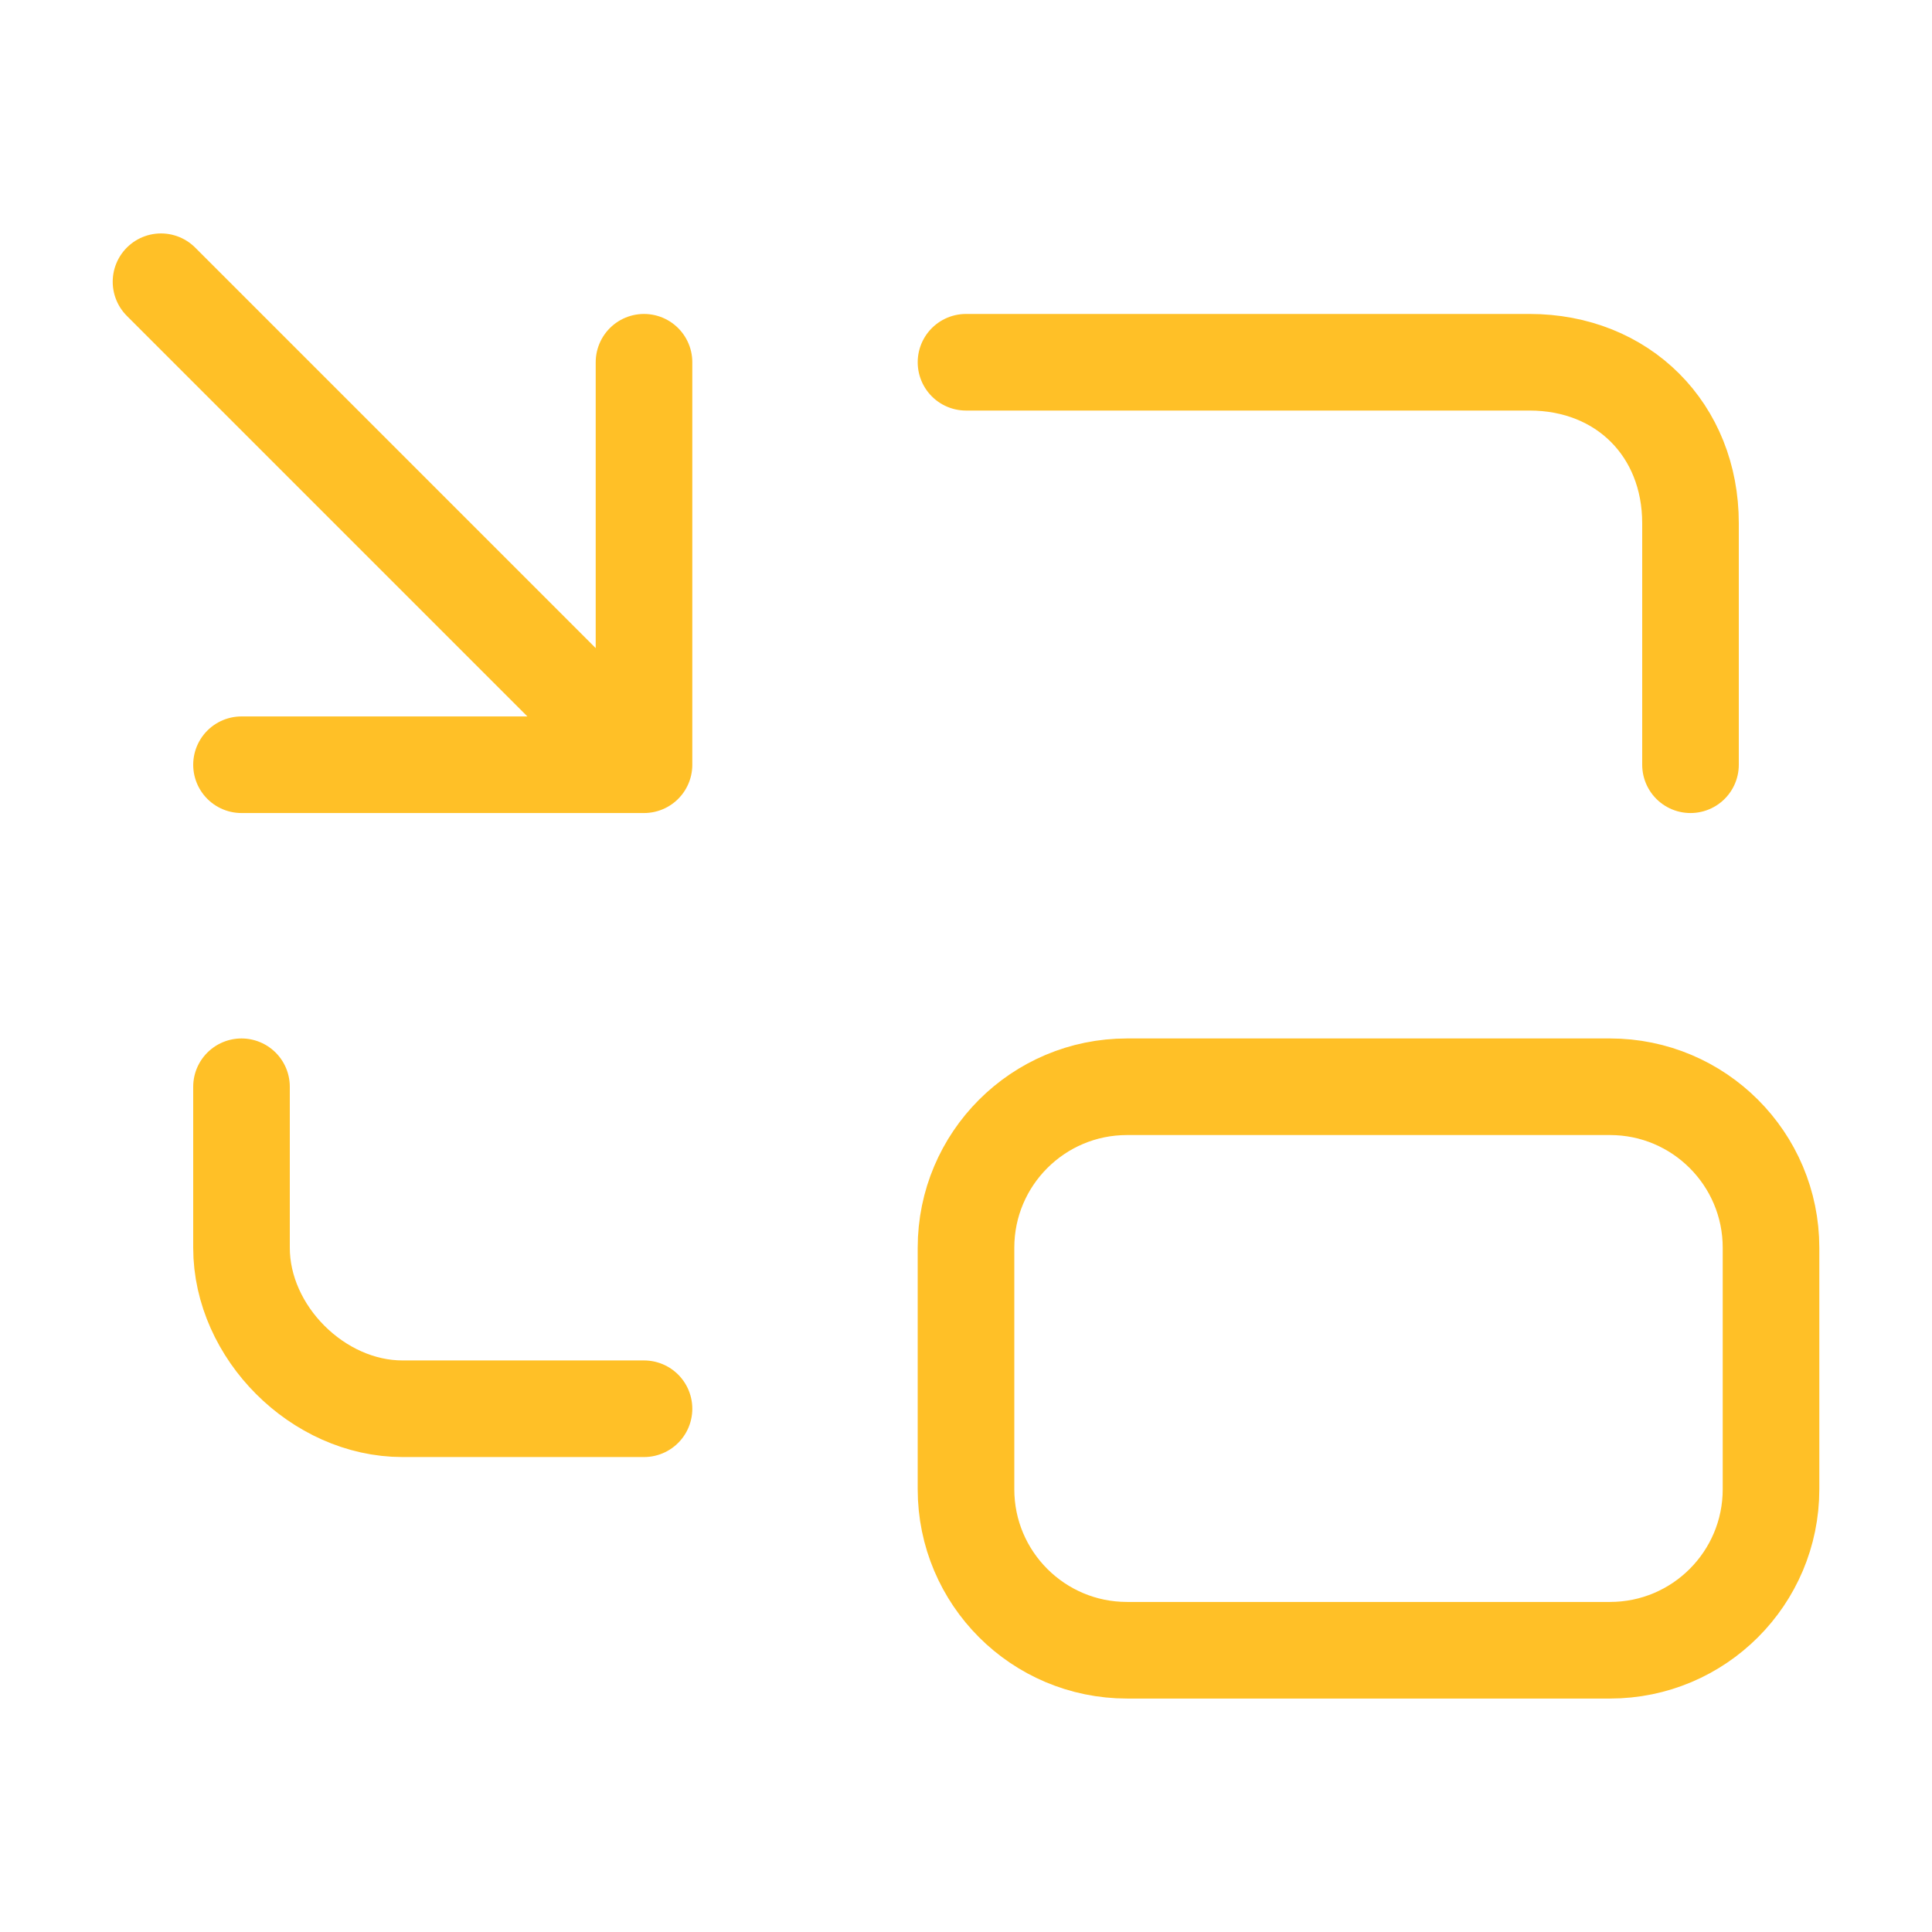
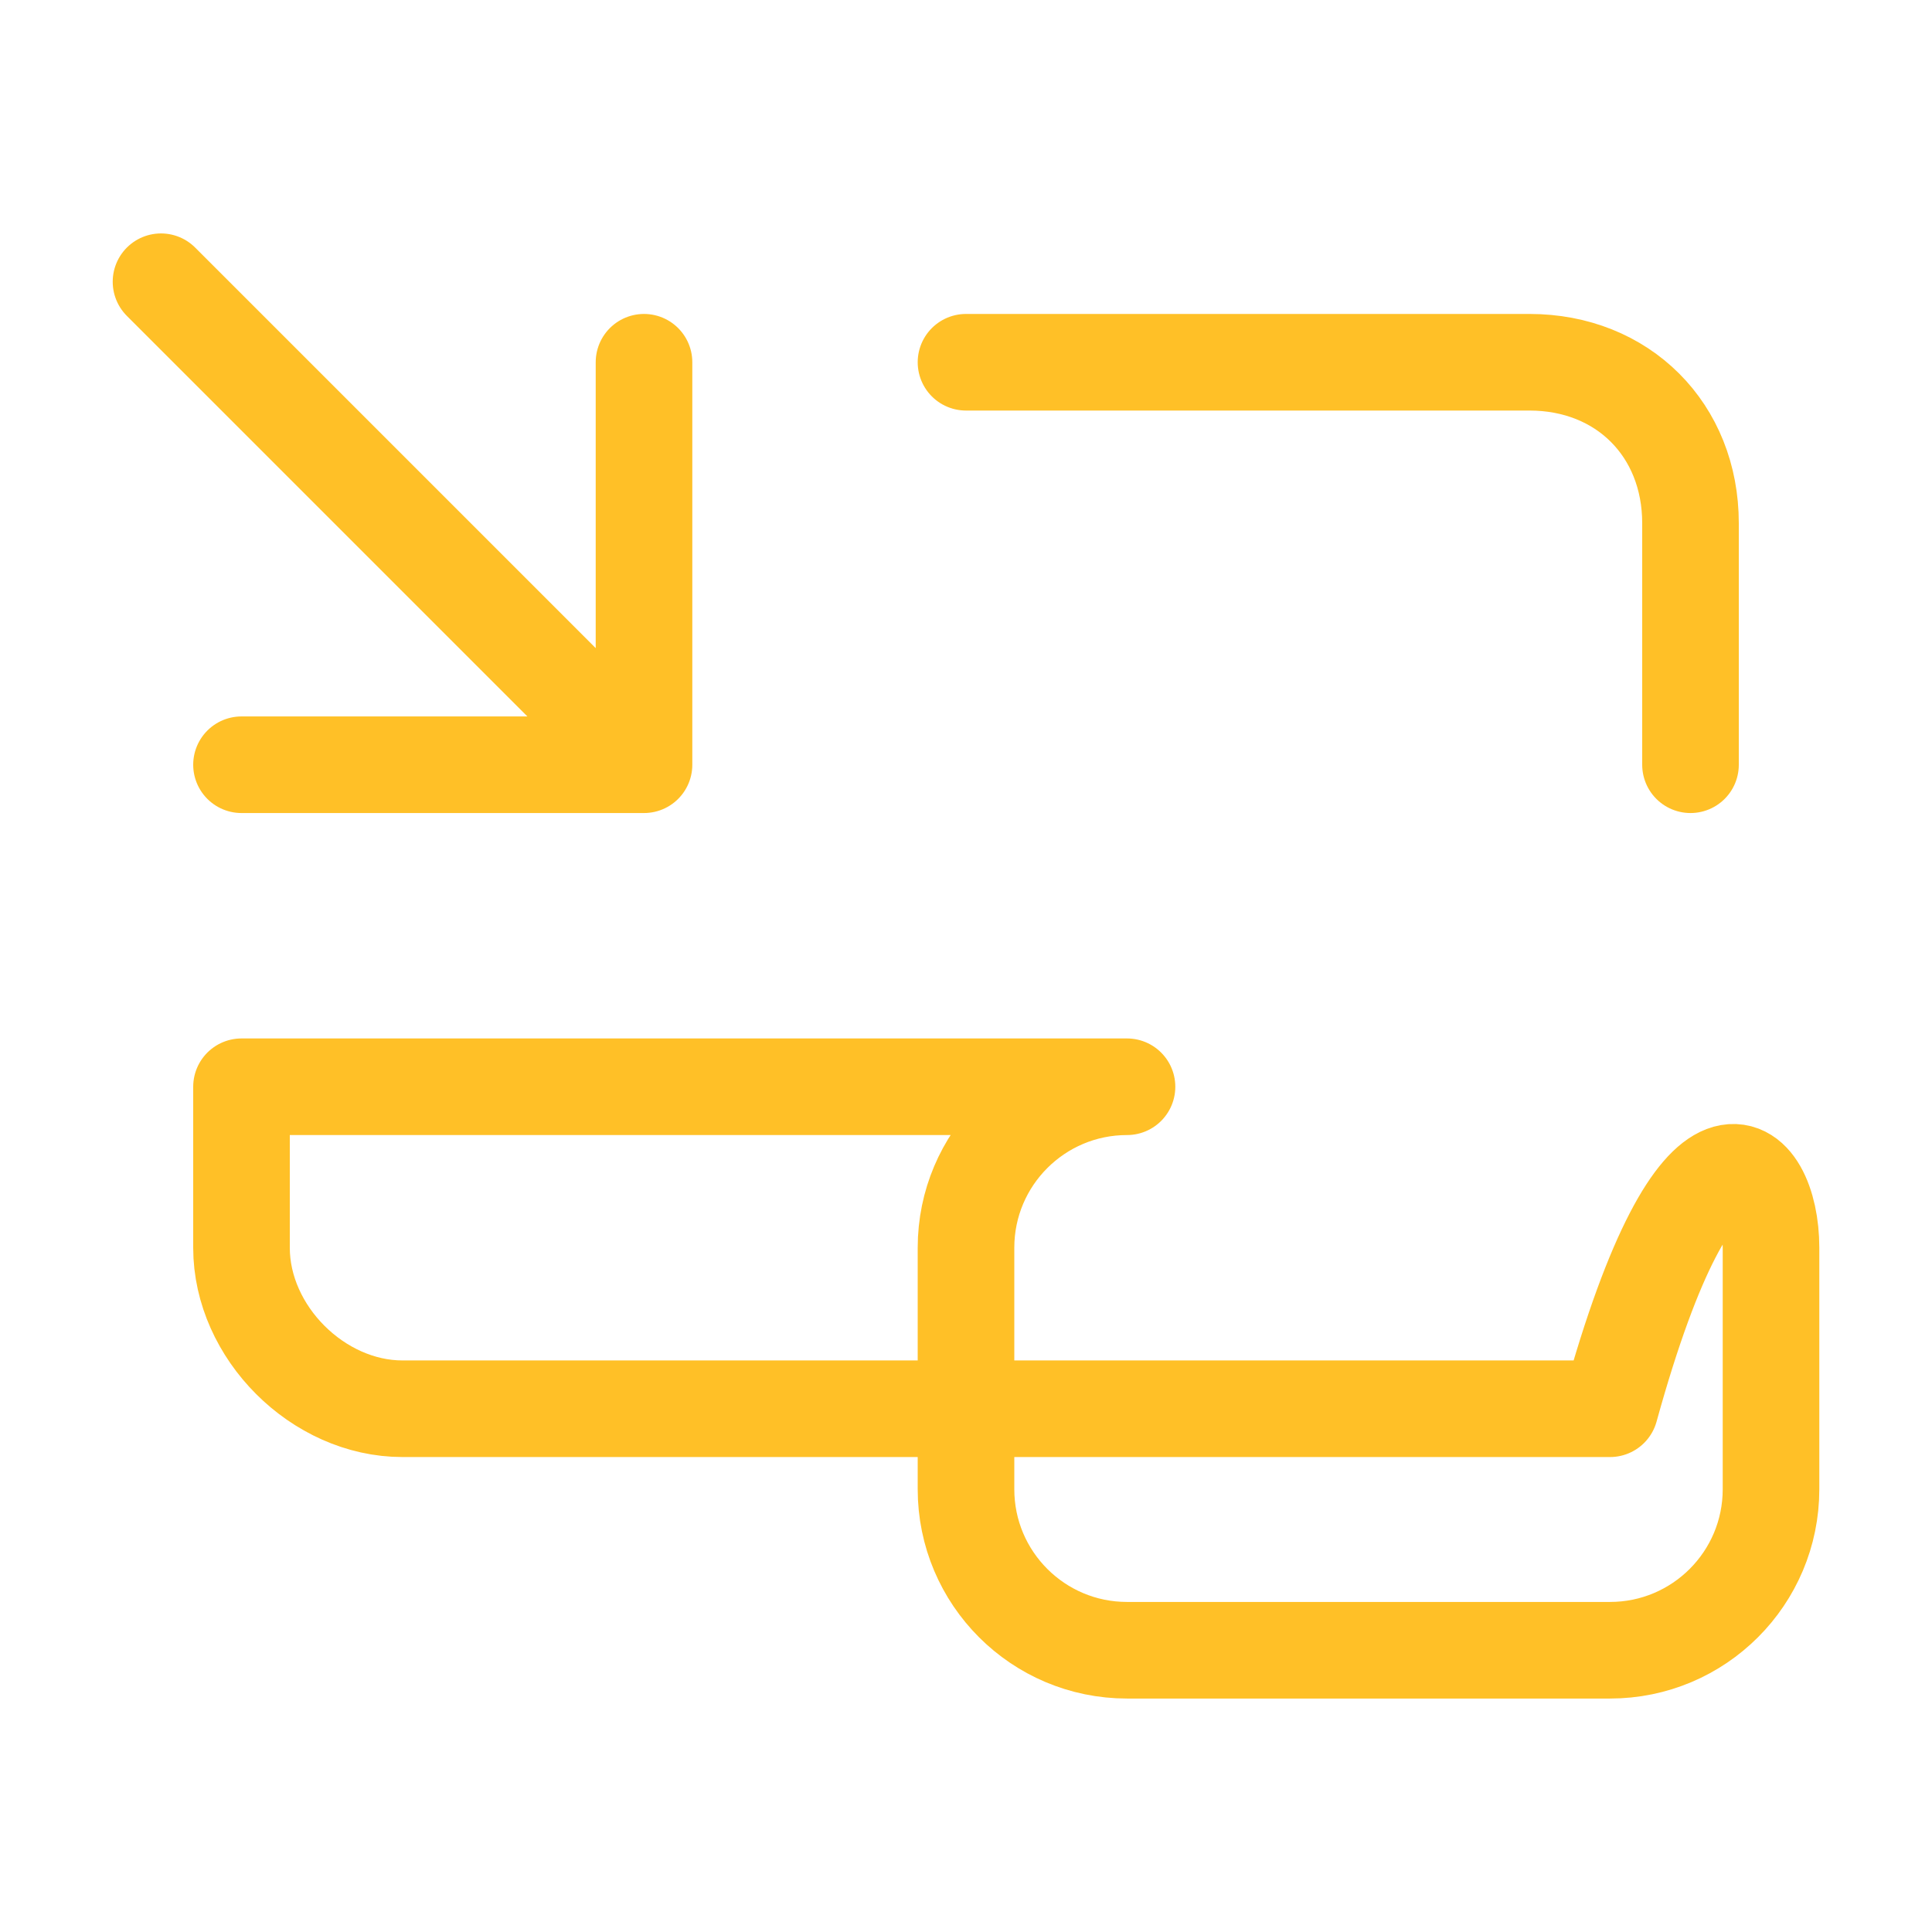
<svg xmlns="http://www.w3.org/2000/svg" width="80" height="80" viewBox="0 0 80 80" fill="none">
-   <path d="M26.667 15V31.666M26.667 31.666H10M26.667 31.666L6.667 11.666M70 31.666V21.666C70 17.8 67.2 15 63.334 15H40M10 45V51.666C10 55.166 13.167 58.333 16.667 58.333H26.667M46.667 45H66.667C70.349 45 73.334 47.985 73.334 51.666V61.666C73.334 65.348 70.349 68.333 66.667 68.333H46.667C42.985 68.333 40 65.348 40 61.666V51.666C40 47.985 42.985 45 46.667 45Z" stroke="#FFC027" stroke-width="4" stroke-linecap="round" stroke-linejoin="round" />
+   <path d="M26.667 15V31.666M26.667 31.666H10M26.667 31.666L6.667 11.666M70 31.666V21.666C70 17.8 67.2 15 63.334 15H40M10 45V51.666C10 55.166 13.167 58.333 16.667 58.333H26.667H66.667C70.349 45 73.334 47.985 73.334 51.666V61.666C73.334 65.348 70.349 68.333 66.667 68.333H46.667C42.985 68.333 40 65.348 40 61.666V51.666C40 47.985 42.985 45 46.667 45Z" stroke="#FFC027" stroke-width="4" stroke-linecap="round" stroke-linejoin="round" />
</svg>